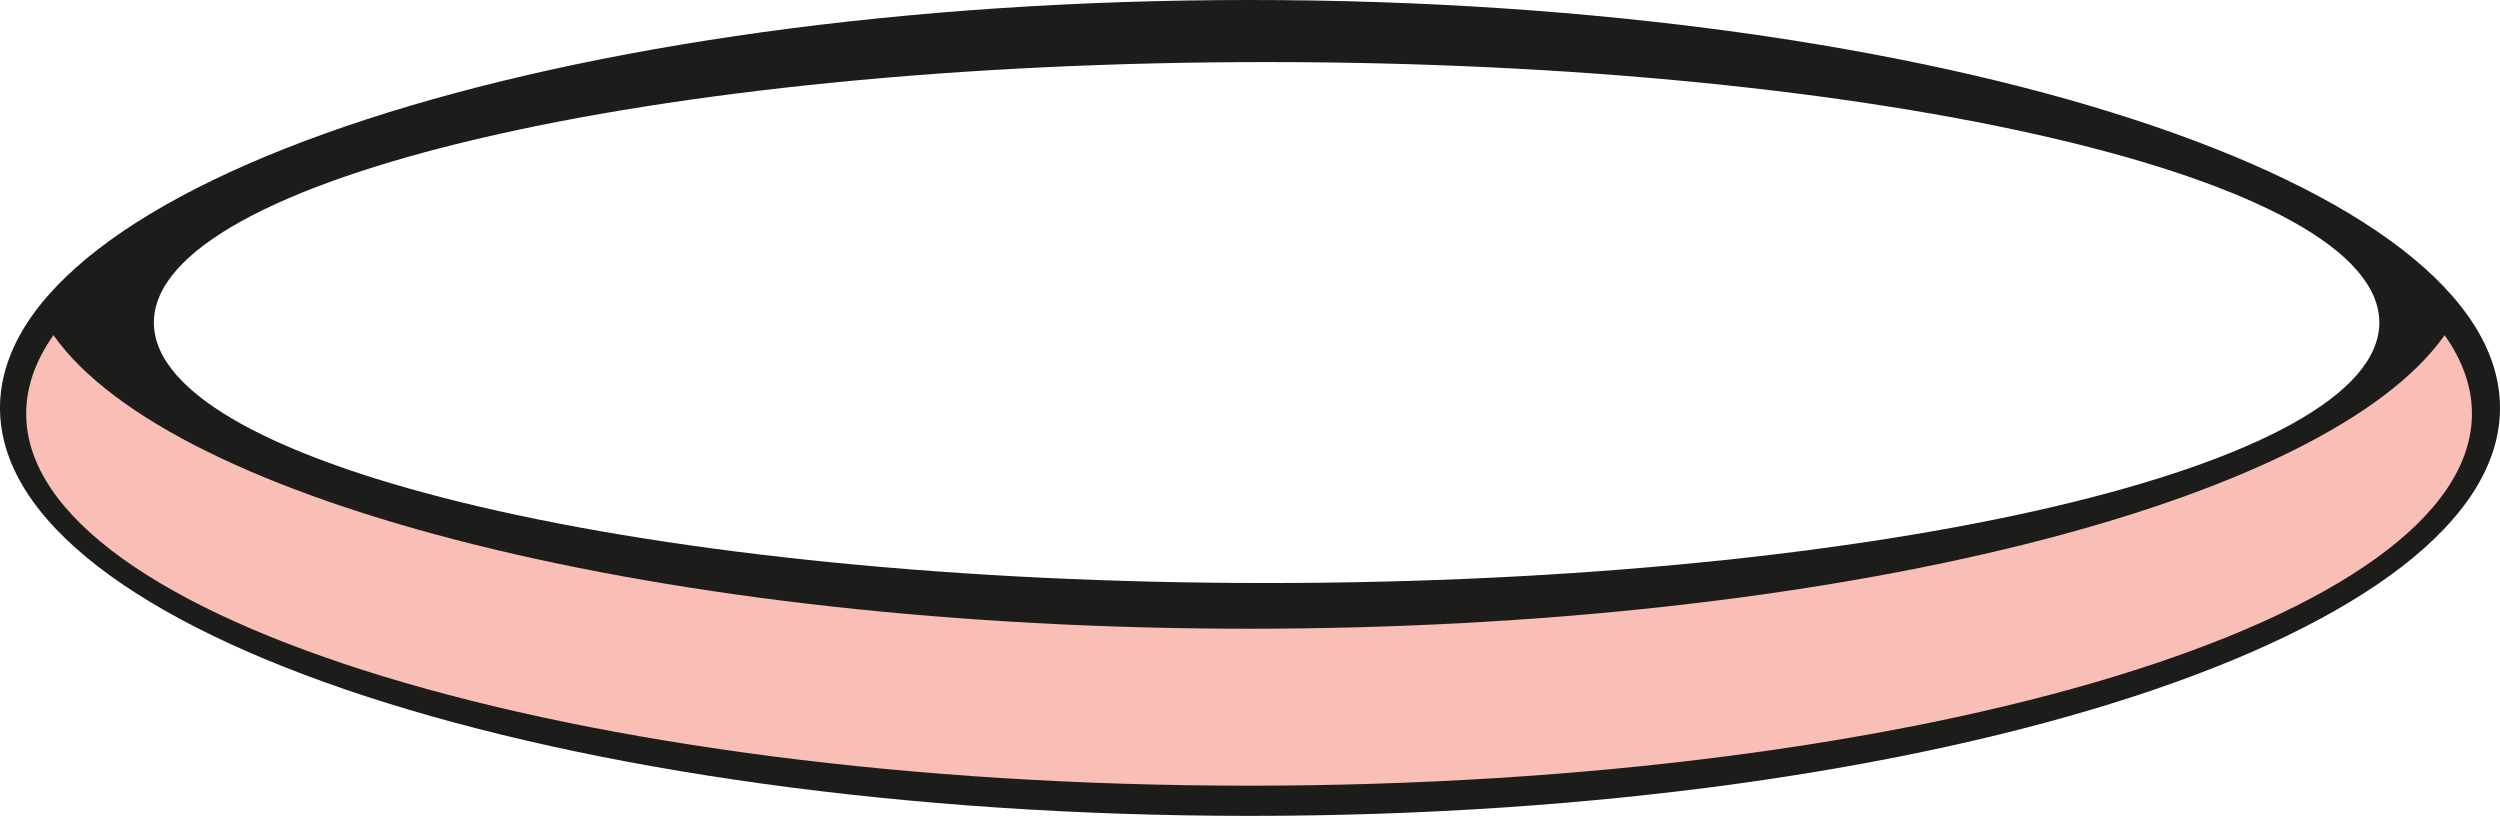
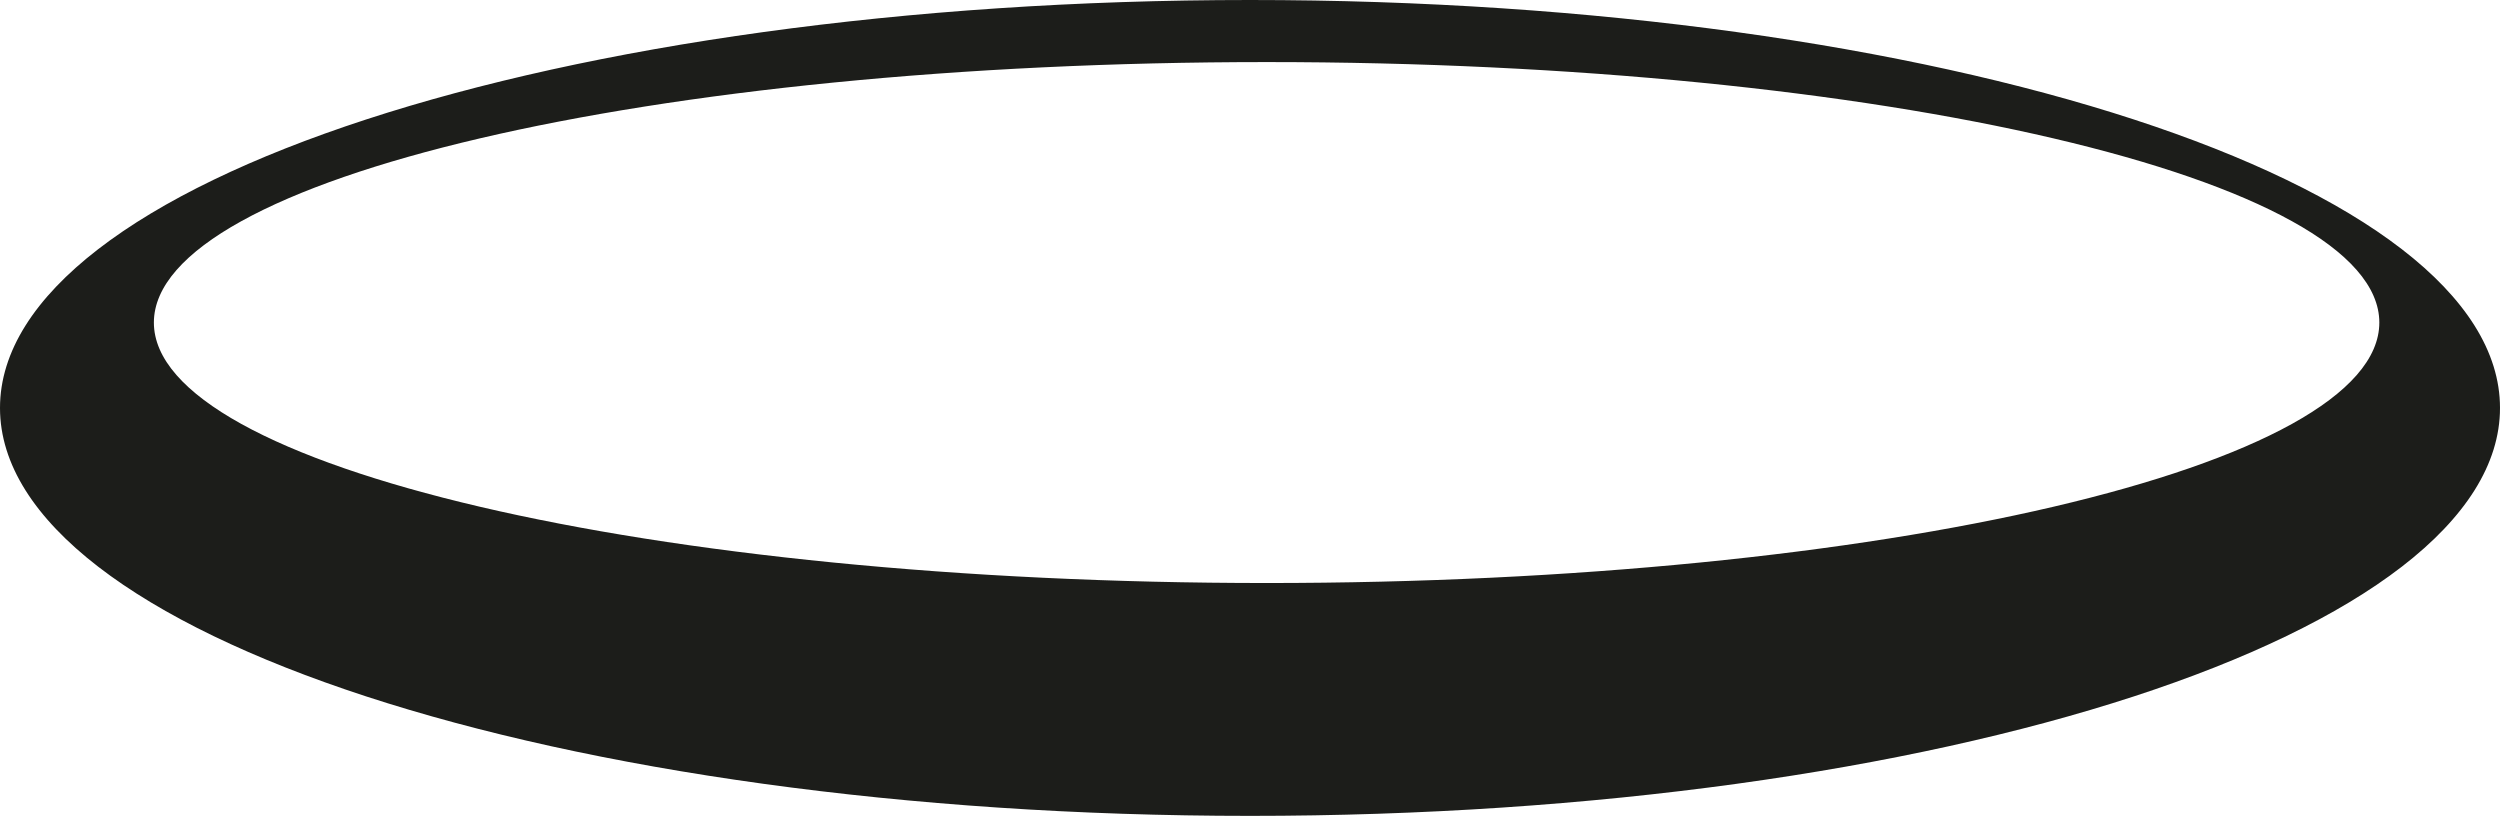
<svg xmlns="http://www.w3.org/2000/svg" viewBox="0 0 812.32 265.1">
  <defs>
    <style>.cls-1{fill:#1c1d1a;}.cls-2{fill:#f9beb5;}</style>
  </defs>
  <title>halo</title>
  <g id="Layer_2" data-name="Layer 2">
    <g id="Ñëîé_1" data-name="Ñëîé 1">
      <path class="cls-1" d="M406.16,0C181.84,0,0,59.34,0,132.55S181.84,265.1,406.16,265.1s406.16-59.34,406.16-132.55S630.48,0,406.16,0Zm5.42,189.44C211.91,189.44,50,151.55,50,104.81S211.91,20.17,411.58,20.17s361.53,37.89,361.53,84.64S611.24,189.44,411.58,189.44Z" />
-       <path class="cls-2" d="M803.2,134.41c0,66.76-177.9,120.88-397.34,120.88S8.51,201.17,8.51,134.41c0-8.75,3.06-17.28,8.86-25.5,38.48,54.52,197.8,95.38,388.49,95.38s350-40.86,388.47-95.38C800.14,117.13,803.2,125.66,803.2,134.41Z" />
    </g>
  </g>
</svg>